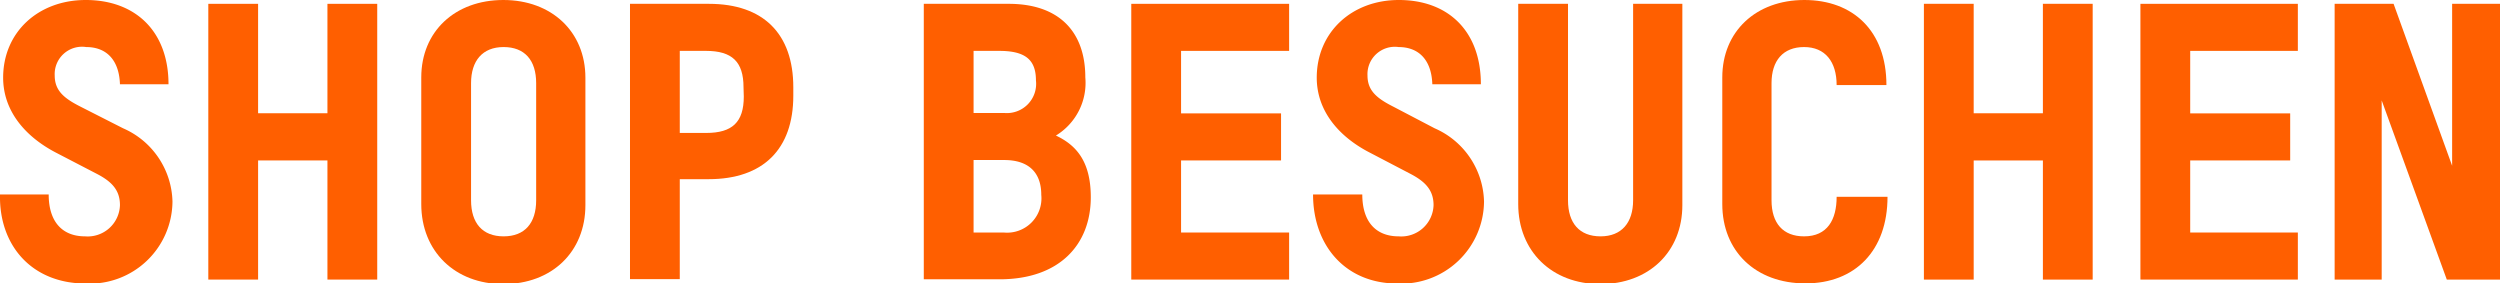
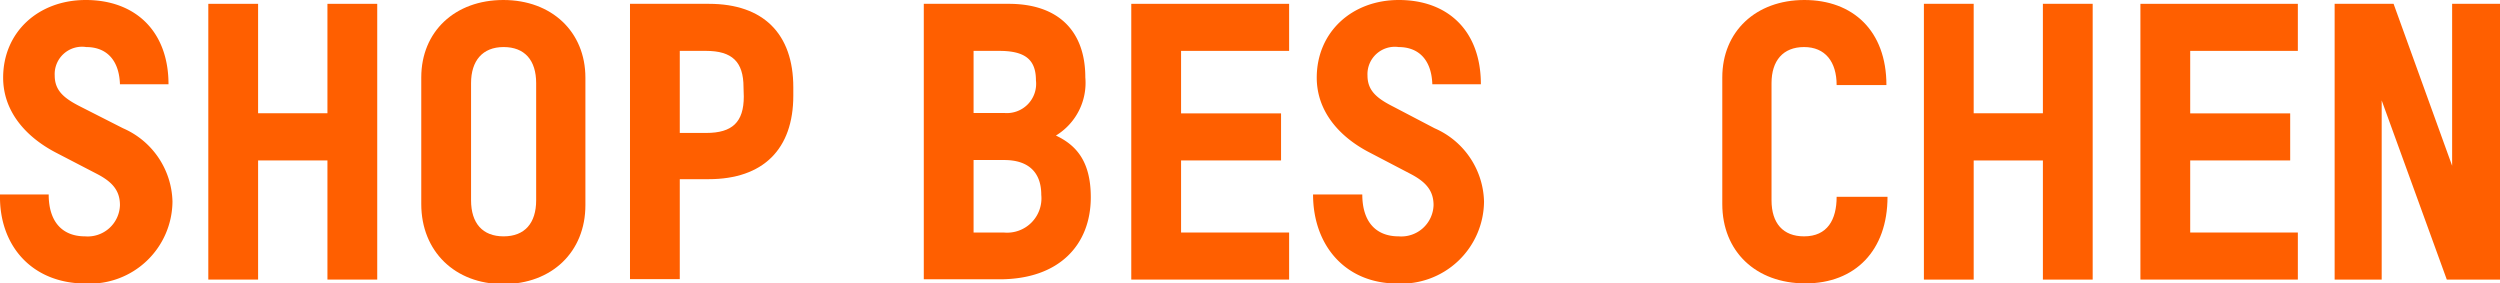
<svg xmlns="http://www.w3.org/2000/svg" viewBox="0 0 182.78 20.72">
  <defs>
    <style>.cls-1{fill:#ff5f00;}</style>
  </defs>
  <g id="Ebene_2" data-name="Ebene 2">
    <g id="Ebene_1-2" data-name="Ebene 1">
      <path class="cls-1" d="M0,14.22H3.56c0,2,1,3.06,2.66,3.06A2.36,2.36,0,0,0,8.77,15c0-1.07-.56-1.71-1.71-2.3L4.17,11.2C1.82,10,.23,8.09.23,5.68.23,2.35,2.8,0,6.27,0c3.64,0,6.05,2.3,6.05,6.16H8.77c-.06-1.79-1-2.72-2.47-2.72A2,2,0,0,0,4,5.52c0,1.12.7,1.68,1.91,2.29L9,9.38a6,6,0,0,1,3.61,5.35,6.05,6.05,0,0,1-6.35,6C2.3,20.72-.08,17.92,0,14.22Z" />
      <path class="cls-1" d="M27.58.28V20.44H23.94V11.73H18.87v8.71H15.23V.28h3.64v8h5.07v-8Z" />
      <path class="cls-1" d="M30.8,14.92V5.66c0-3.36,2.47-5.66,6-5.66s6,2.32,6,5.68V15c0,3.42-2.46,5.77-6,5.77S30.8,18.37,30.8,14.92Zm8.4-.28V6.08c0-1.68-.84-2.64-2.38-2.64s-2.38,1-2.38,2.64v8.56c0,1.68.84,2.64,2.38,2.64S39.2,16.32,39.2,14.64Z" />
      <path class="cls-1" d="M58,6.38V7c0,3.89-2.19,6.1-6.19,6.1H49.7v7.31H46.06V.28h5.77C55.83.28,58,2.49,58,6.38Zm-3.64,0c0-1.87-.84-2.66-2.75-2.66H49.7v6h1.93c1.91,0,2.75-.79,2.75-2.66Z" />
      <path class="cls-1" d="M79.75,14.42c0,3.47-2.3,6-6.67,6H67.54V.28h6.21c3.64,0,5.6,2,5.6,5.38A4.51,4.51,0,0,1,77.2,9.91C78.68,10.61,79.75,11.79,79.75,14.42ZM71.18,3.72V8.26h2.24a2.14,2.14,0,0,0,2.32-2.38c0-1.54-.81-2.16-2.69-2.16Zm4.95,10.53c0-1.71-1-2.55-2.71-2.55H71.18V17h2.21A2.51,2.51,0,0,0,76.13,14.25Z" />
      <path class="cls-1" d="M86.35,3.72V8.29h7.31v3.44H86.35V17h7.9v3.44H82.71V.28H94.25V3.72Z" />
      <path class="cls-1" d="M96,14.22H99.6c0,2,1,3.06,2.66,3.06A2.36,2.36,0,0,0,104.81,15c0-1.07-.57-1.71-1.71-2.3l-2.89-1.51C97.86,10,96.27,8.09,96.27,5.68c0-3.33,2.57-5.68,6-5.68,3.64,0,6,2.3,6,6.16h-3.55c-.06-1.79-1-2.72-2.47-2.72a2,2,0,0,0-2.27,2.08c0,1.12.7,1.68,1.91,2.29l3,1.57a6,6,0,0,1,3.61,5.35,6.05,6.05,0,0,1-6.35,6C98.34,20.72,96,17.92,96,14.22Z" />
-       <path class="cls-1" d="M111,14.92V.28h3.64V14.64c0,1.68.84,2.64,2.38,2.64s2.38-1,2.38-2.64V.28H123V15c0,3.42-2.46,5.77-6,5.77S111,18.37,111,14.92Z" />
      <path class="cls-1" d="M125.92,14.92V5.66c0-3.36,2.46-5.66,6-5.66s6,2.24,6,6.22h-3.64c0-1.71-.84-2.78-2.38-2.78s-2.38,1-2.38,2.64v8.56c0,1.68.84,2.64,2.38,2.64,1.7,0,2.38-1.21,2.38-2.89H138c0,3.92-2.36,6.33-6,6.33S125.92,18.37,125.92,14.92Z" />
      <path class="cls-1" d="M153,.28V20.44h-3.64V11.73h-5.06v8.71h-3.64V.28h3.64v8h5.06v-8Z" />
      <path class="cls-1" d="M160.13,3.72V8.29h7.31v3.44h-7.31V17H168v3.44H156.49V.28H168V3.72Z" />
      <path class="cls-1" d="M182.78.28V20.44h-3.89l-4.76-13.1v13.1h-3.44V.28H175l4.28,11.84V.28Z" />
    </g>
  </g>
</svg>